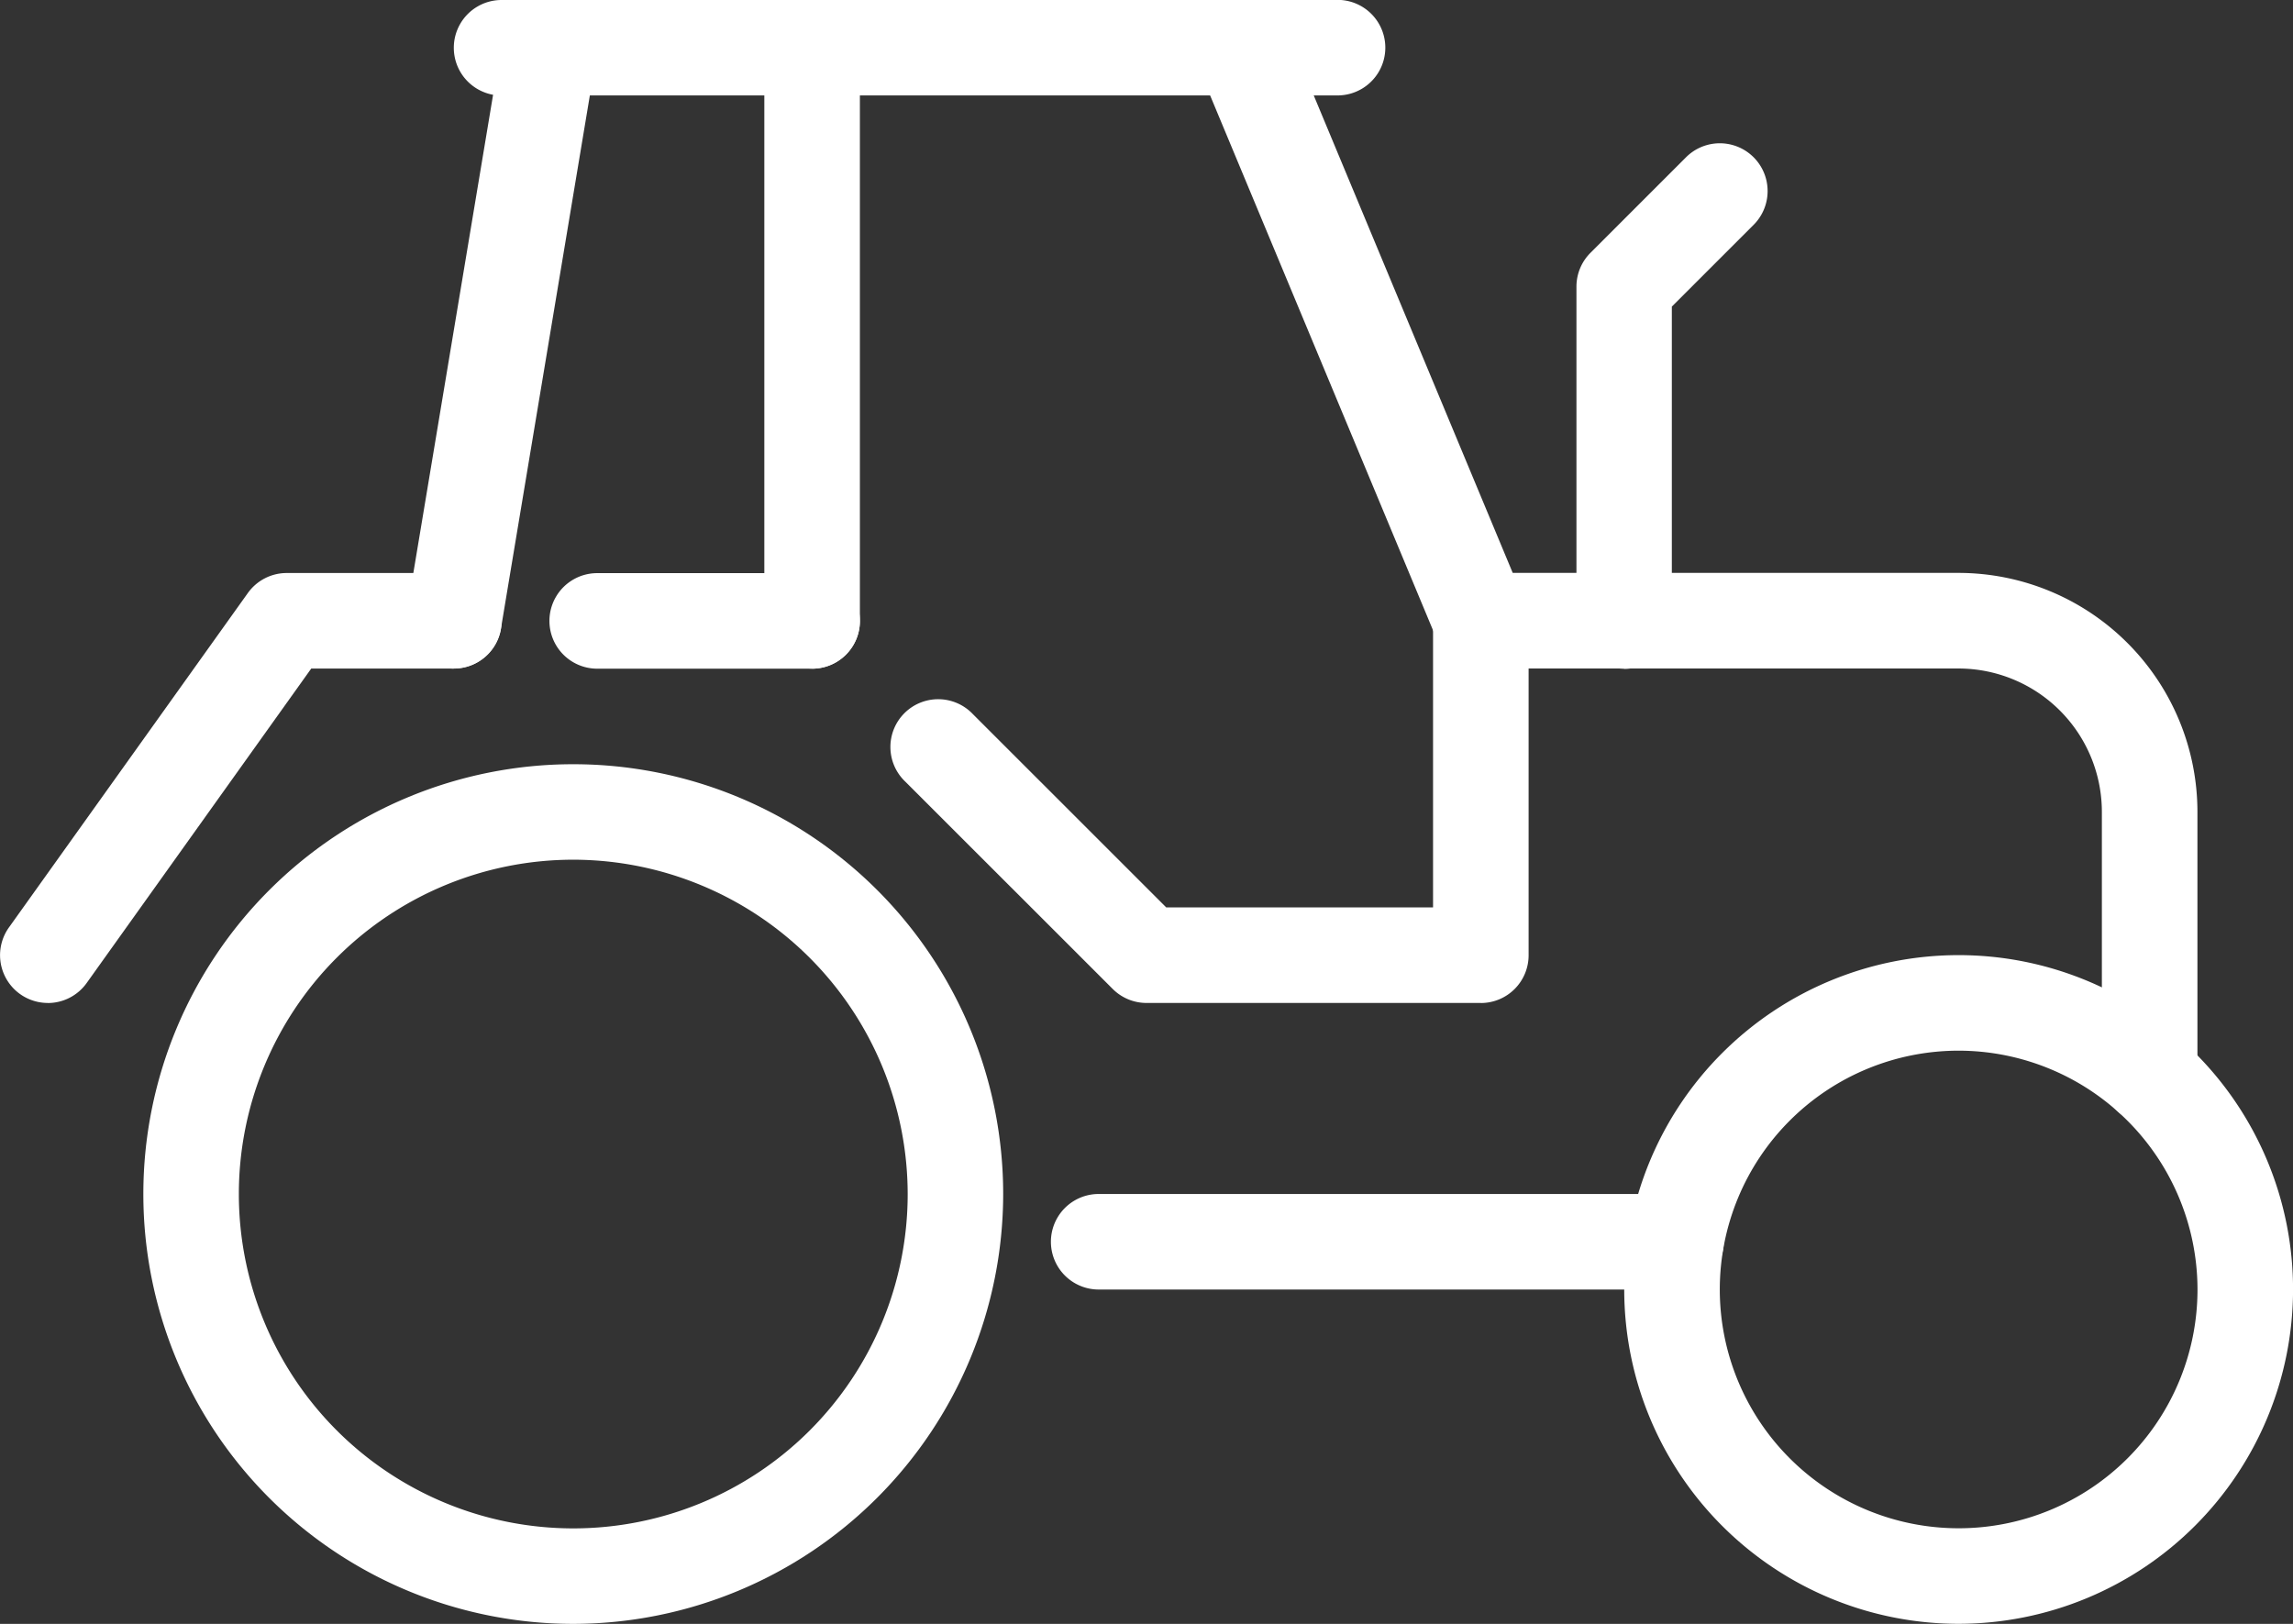
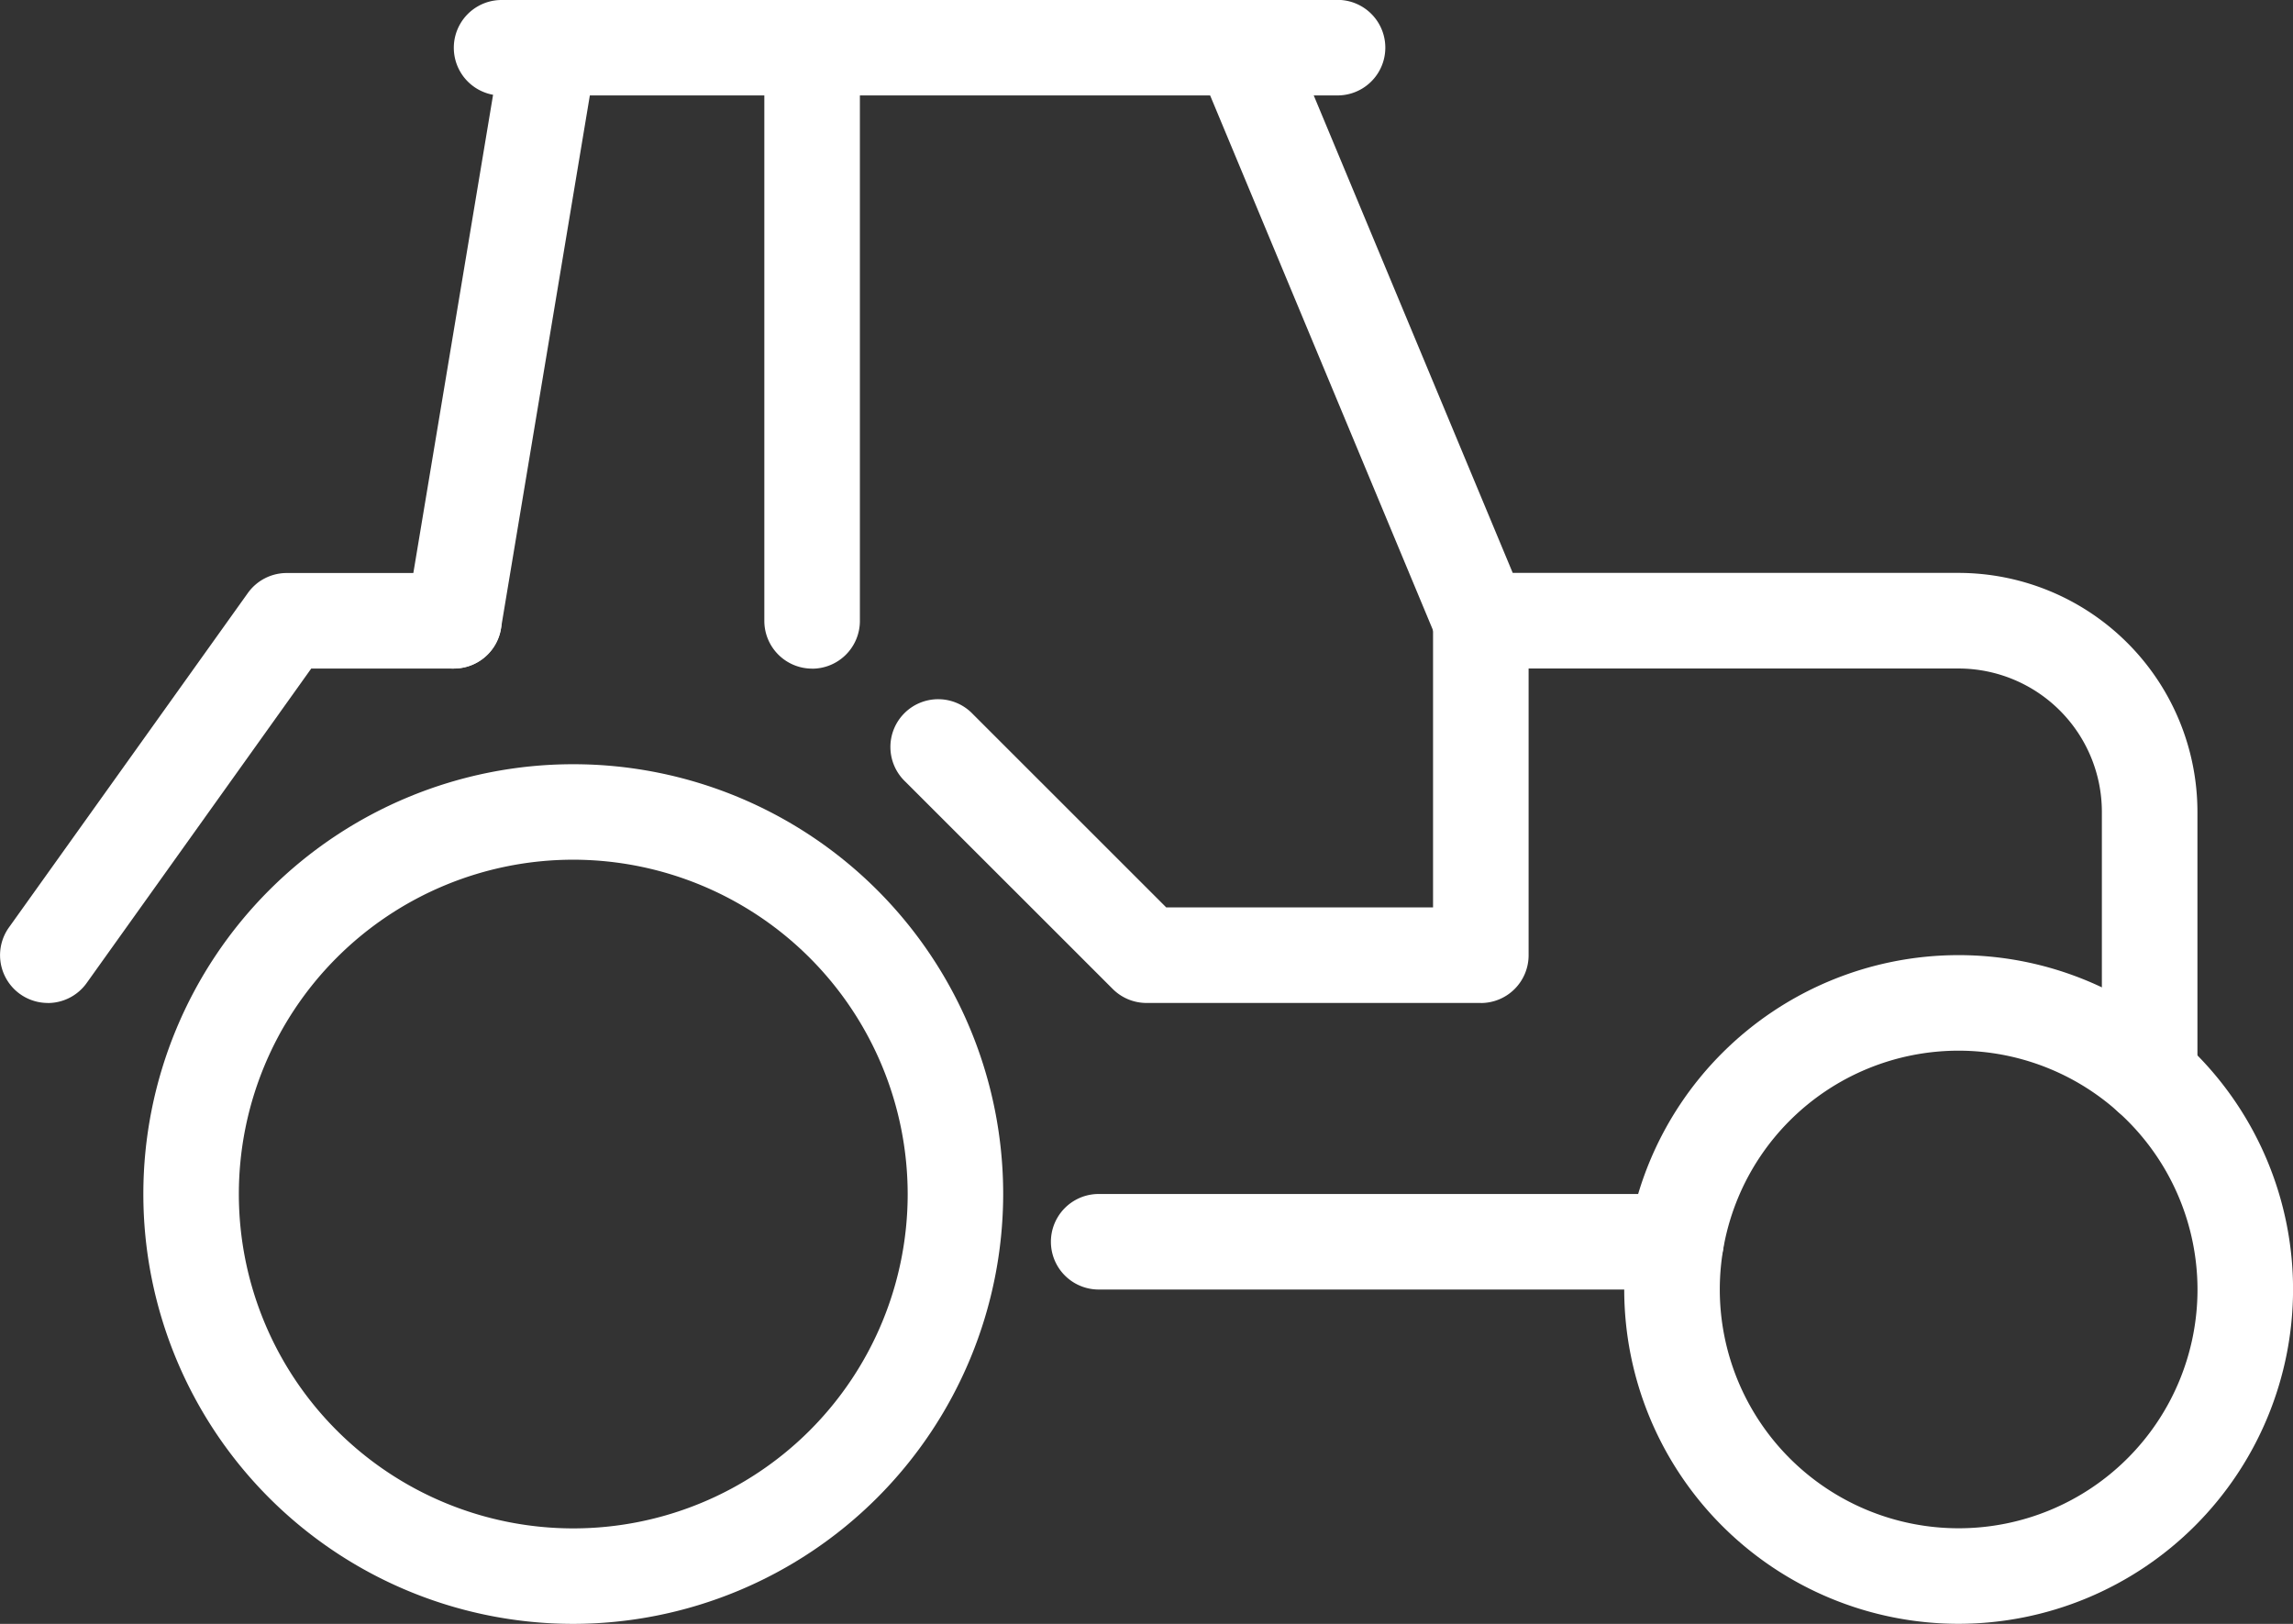
<svg xmlns="http://www.w3.org/2000/svg" width="39.255" height="27.806" viewBox="0 0 39.255 27.806">
  <rect x="0" y="0" width="39.255" height="27.806" fill="#333333" stroke="none" />
  <g id="Group_79" data-name="Group 79" transform="translate(0 0)">
    <g id="Group_101" data-name="Group 101">
      <path id="Path_127" data-name="Path 127" d="M277.726,171.451a5.725,5.725,0,1,1,5.725-5.725,5.731,5.731,0,0,1-5.725,5.725m0-9.814a4.089,4.089,0,1,0,4.089,4.089,4.094,4.094,0,0,0-4.089-4.089" transform="translate(-244.195 -143.646)" fill="#fff" />
      <path id="Path_128" data-name="Path 128" d="M31.361,142.723a7.36,7.36,0,1,1,7.36-7.36,7.369,7.369,0,0,1-7.36,7.36m0-13.085a5.725,5.725,0,1,0,5.725,5.725,5.731,5.731,0,0,0-5.725-5.725" transform="translate(-21.547 -114.917)" fill="#fff" />
      <path id="Path_129" data-name="Path 129" d="M186.7,201.638h-9.882a.818.818,0,0,1,0-1.636H186.7a.818.818,0,1,1,0,1.636" transform="translate(-158.009 -179.557)" fill="#fff" />
      <path id="Path_130" data-name="Path 130" d="M68.818,11.451a.818.818,0,0,1-.808-.952L69.646.685A.818.818,0,0,1,70.453,0H83.946a.818.818,0,1,1,0,1.636h-12.8l-1.522,9.13a.818.818,0,0,1-.806.683" transform="translate(-61.048 -0.002)" fill="#fff" />
      <path id="Path_131" data-name="Path 131" d="M216.355,19.242a.818.818,0,0,1-.818-.818V13.9a2.456,2.456,0,0,0-2.453-2.453h-8.178a.818.818,0,0,1-.755-.5l-4.089-9.814A.818.818,0,0,1,201.572.5l3.879,9.31h7.633a4.094,4.094,0,0,1,4.089,4.089v4.521a.818.818,0,0,1-.818.818" transform="translate(-179.554 0)" fill="#fff" />
-       <path id="Path_132" data-name="Path 132" d="M264.819,33a.818.818,0,0,1-.818-.818V26.456a.818.818,0,0,1,.24-.578l1.636-1.636a.818.818,0,0,1,1.157,1.157l-1.4,1.4v5.386a.818.818,0,0,1-.818.818" transform="translate(-237.013 -21.549)" fill="#fff" />
      <path id="Path_133" data-name="Path 133" d="M128.819,11.451a.818.818,0,0,1-.818-.818V.82a.818.818,0,0,1,1.636,0v9.814a.818.818,0,0,1-.818.818" transform="translate(-114.916 -0.002)" fill="#fff" />
      <path id="Path_134" data-name="Path 134" d="M.818,103.362a.818.818,0,0,1-.665-1.293l4.089-5.725A.818.818,0,0,1,4.907,96H7.77a.818.818,0,1,1,0,1.636H5.328L1.484,103.02a.817.817,0,0,1-.666.343" transform="translate(0 -86.188)" fill="#fff" />
-       <path id="Path_135" data-name="Path 135" d="M96.5,97.638h-3.68a.818.818,0,1,1,0-1.636H96.5a.818.818,0,0,1,0,1.636" transform="translate(-82.596 -86.188)" fill="#fff" />
      <path id="Path_136" data-name="Path 136" d="M159.355,103.362H153.63a.818.818,0,0,1-.578-.24L149.5,99.571a.818.818,0,1,1,1.156-1.157l3.312,3.312h4.568V96.82a.818.818,0,0,1,1.636,0v5.725a.818.818,0,0,1-.818.818" transform="translate(-134.003 -86.188)" fill="#fff" />
      <path id="Path_137" data-name="Path 137" d="M77.637,1.638h-.818a.818.818,0,0,1,0-1.636h.818a.818.818,0,1,1,0,1.636" transform="translate(-68.232 -0.002)" fill="#fff" />
    </g>
  </g>
</svg>